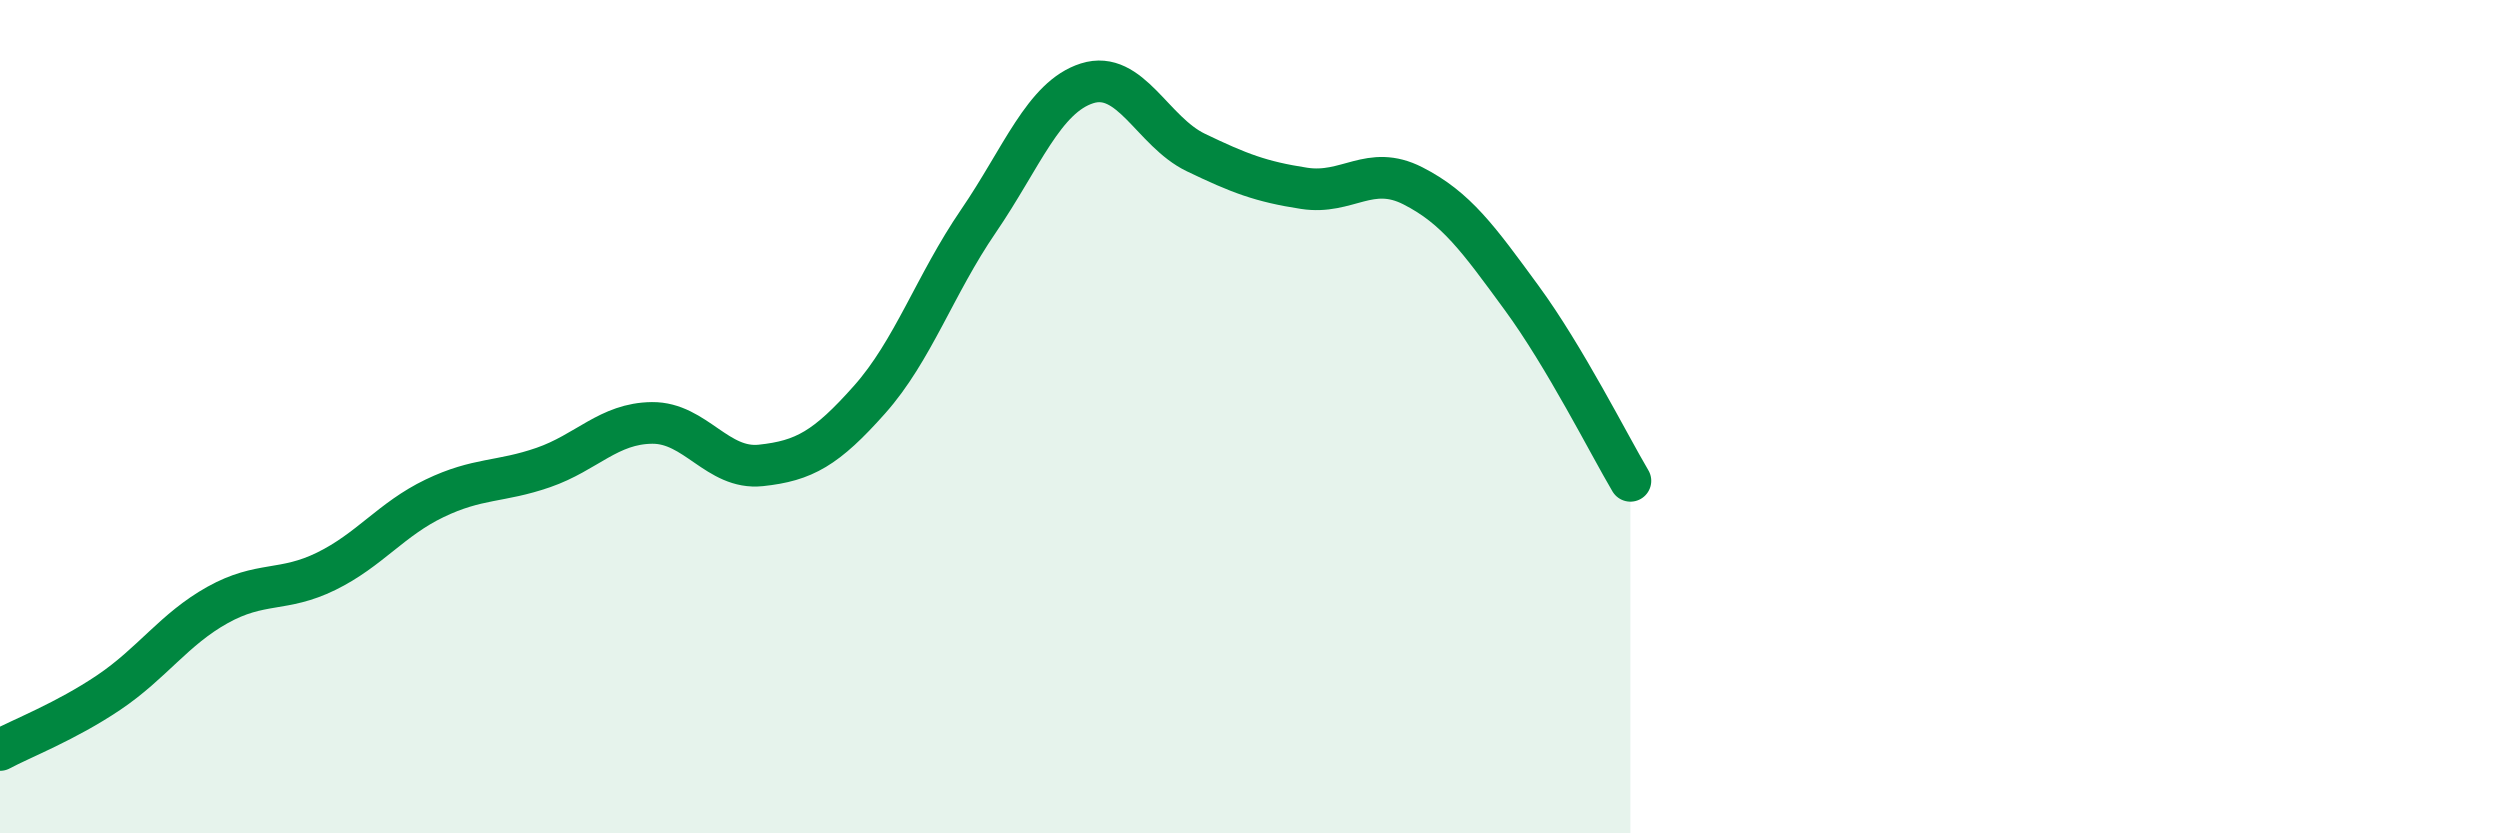
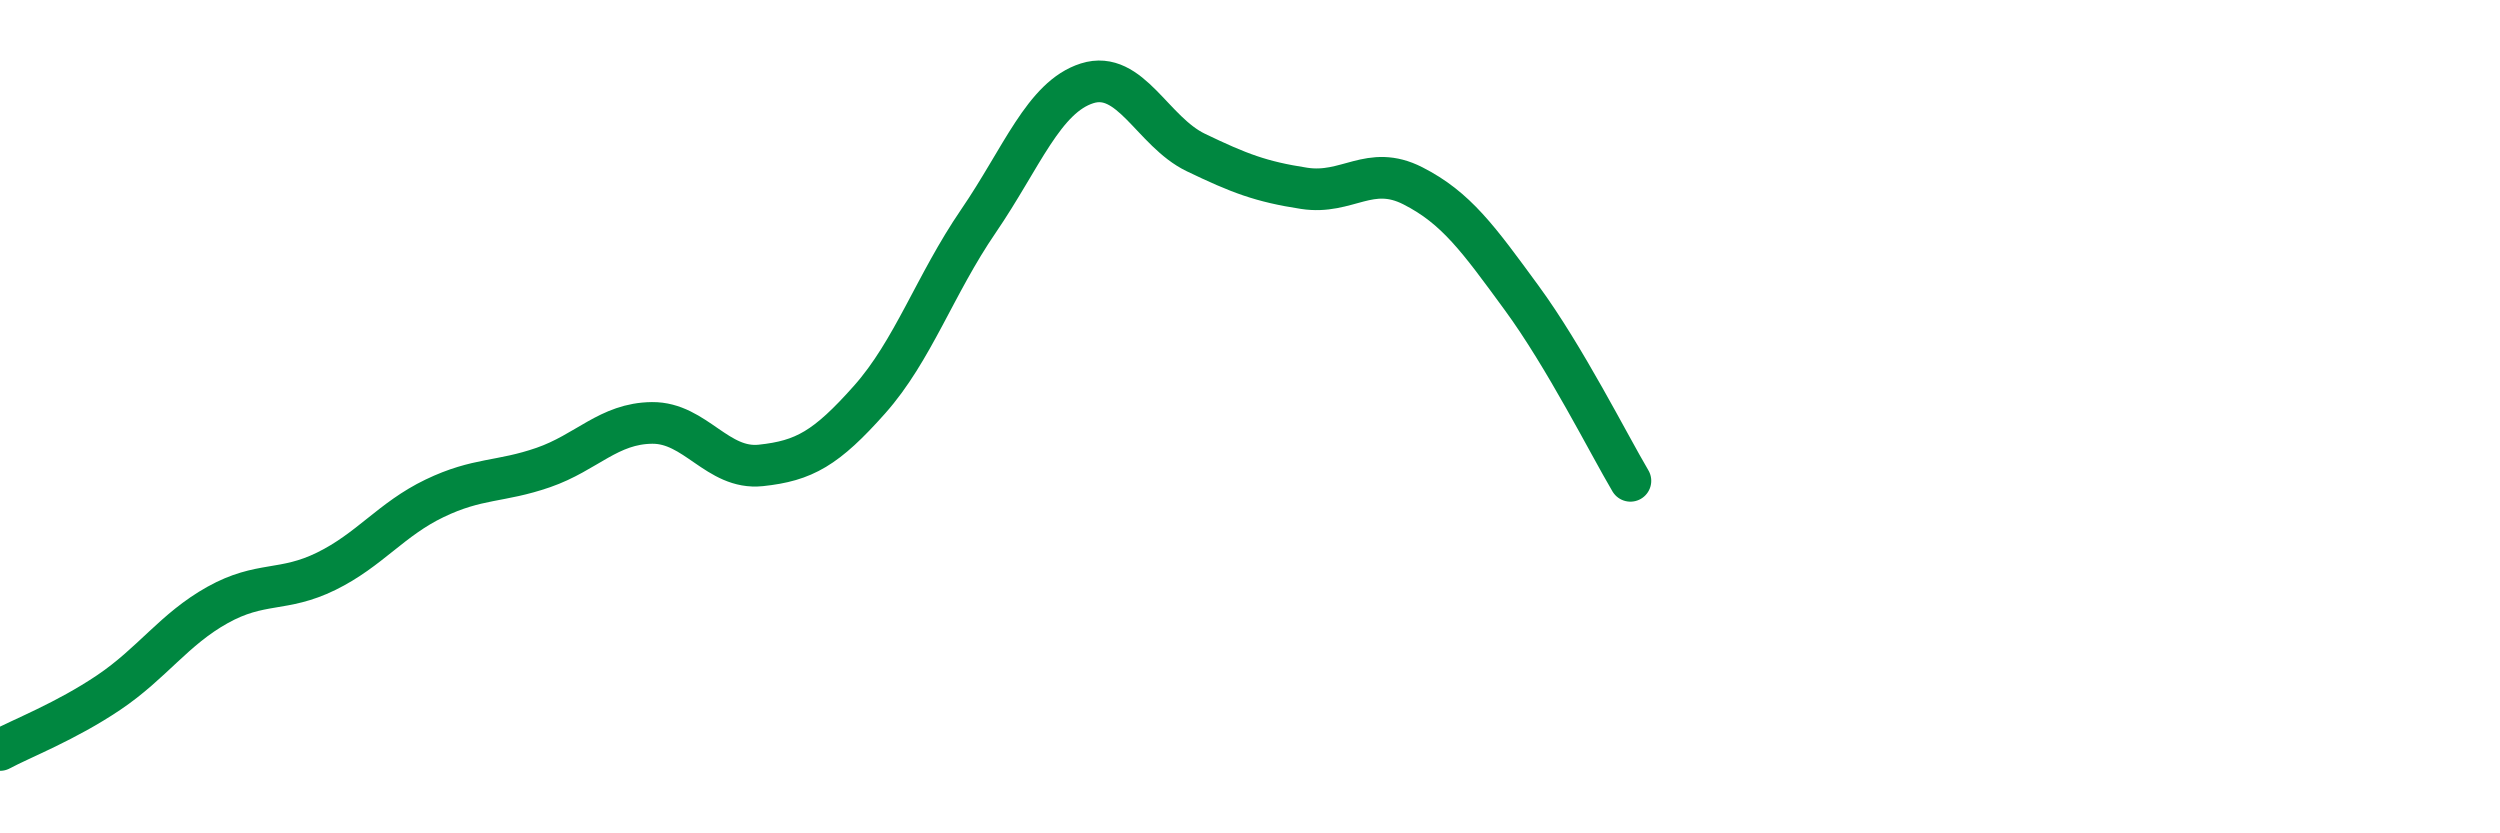
<svg xmlns="http://www.w3.org/2000/svg" width="60" height="20" viewBox="0 0 60 20">
-   <path d="M 0,18 C 0.52,17.72 1.57,17.32 2.61,16.62 C 3.65,15.92 4.18,15.1 5.22,14.52 C 6.26,13.94 6.79,14.22 7.83,13.71 C 8.87,13.2 9.39,12.46 10.43,11.96 C 11.47,11.46 12,11.58 13.04,11.22 C 14.08,10.86 14.61,10.16 15.65,10.15 C 16.69,10.14 17.22,11.28 18.26,11.17 C 19.3,11.06 19.83,10.76 20.87,9.59 C 21.91,8.42 22.44,6.83 23.48,5.31 C 24.52,3.79 25.05,2.33 26.09,2 C 27.13,1.67 27.66,3.16 28.7,3.66 C 29.74,4.16 30.26,4.36 31.3,4.52 C 32.34,4.68 32.87,3.93 33.91,4.46 C 34.95,4.99 35.48,5.73 36.52,7.15 C 37.56,8.57 38.61,10.66 39.13,11.54L39.13 20L0 20Z" fill="#008740" opacity="0.1" stroke-linecap="round" stroke-linejoin="round" />
  <path d="M 0,18 C 0.52,17.72 1.57,17.32 2.61,16.62 C 3.65,15.92 4.18,15.1 5.22,14.52 C 6.26,13.94 6.79,14.22 7.83,13.71 C 8.87,13.2 9.39,12.46 10.43,11.96 C 11.47,11.46 12,11.58 13.04,11.22 C 14.08,10.86 14.61,10.16 15.65,10.15 C 16.69,10.14 17.22,11.28 18.26,11.17 C 19.3,11.06 19.83,10.76 20.87,9.59 C 21.91,8.42 22.44,6.83 23.48,5.31 C 24.52,3.79 25.05,2.33 26.09,2 C 27.13,1.67 27.66,3.16 28.7,3.66 C 29.74,4.16 30.26,4.36 31.3,4.52 C 32.34,4.68 32.87,3.93 33.91,4.46 C 34.95,4.99 35.48,5.73 36.52,7.15 C 37.56,8.57 38.61,10.66 39.13,11.54" stroke="#008740" stroke-width="1" fill="none" stroke-linecap="round" stroke-linejoin="round" />
</svg>